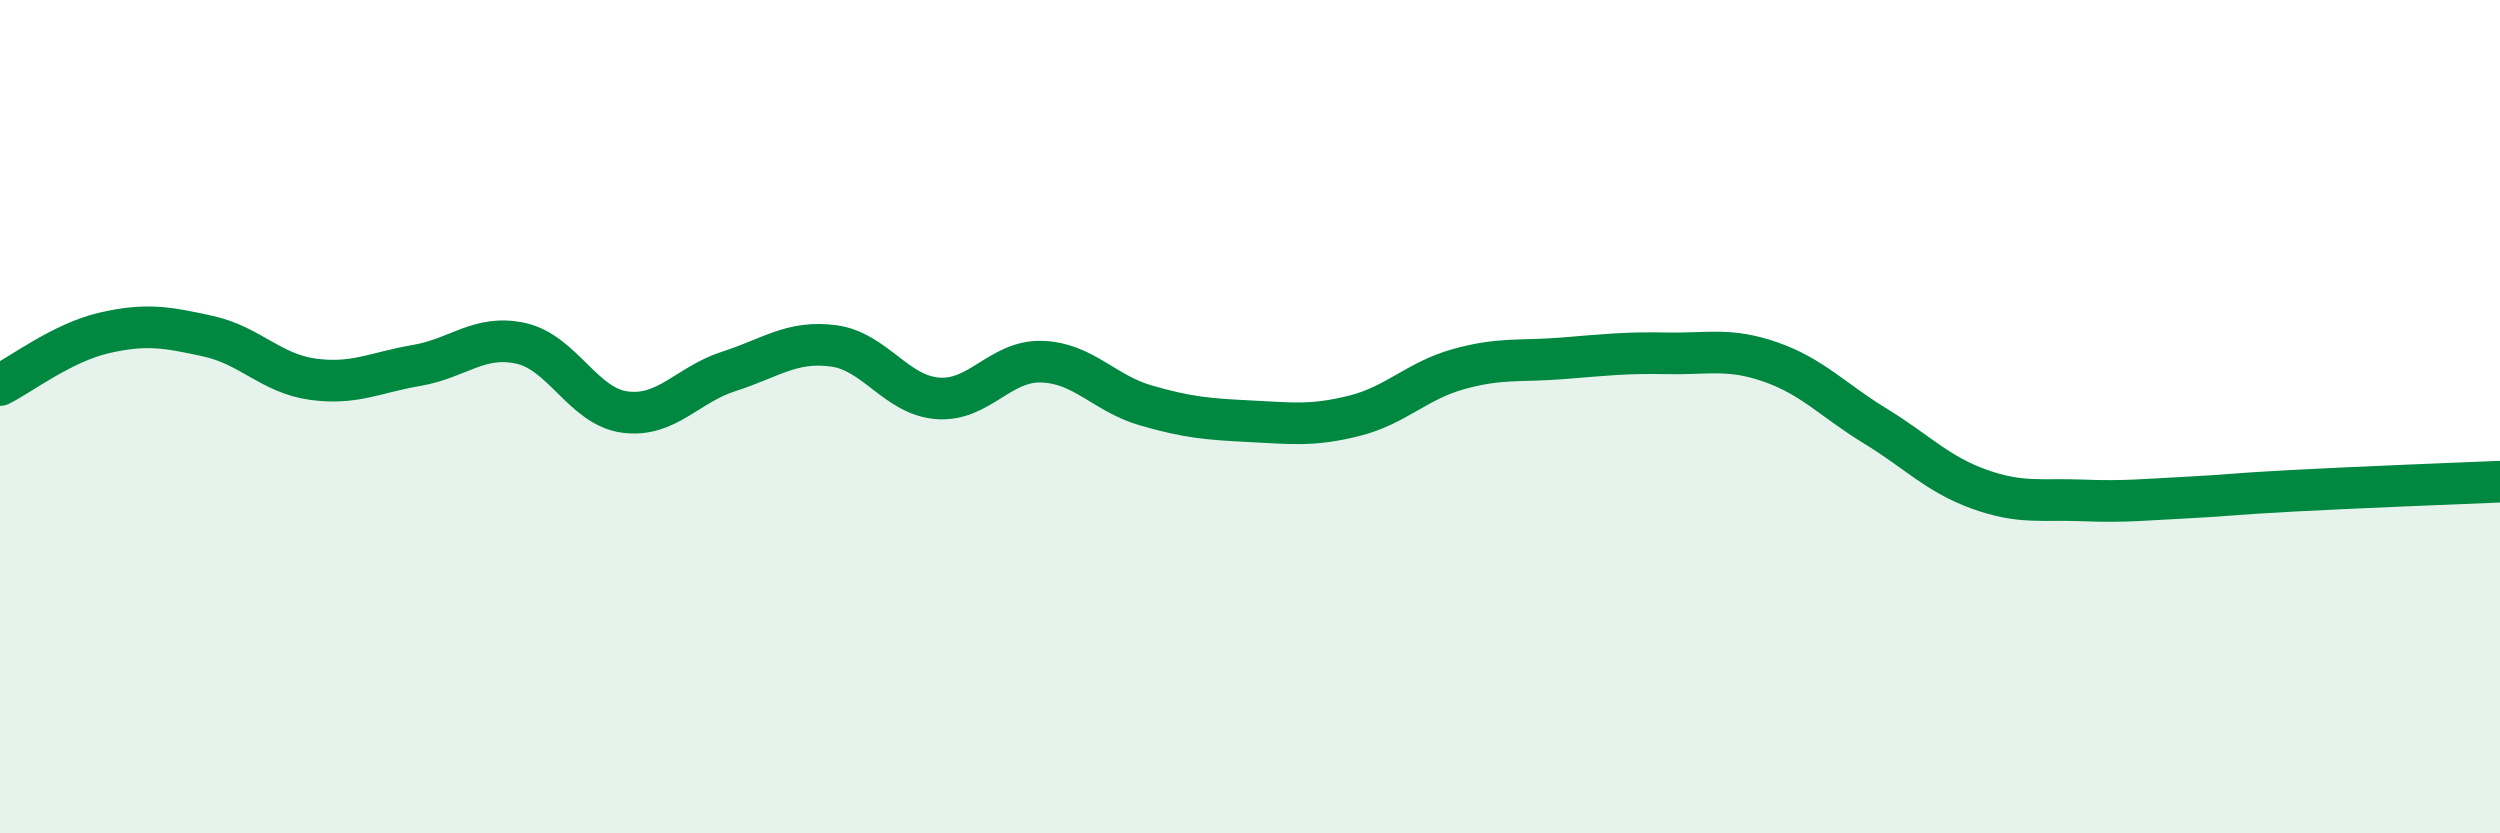
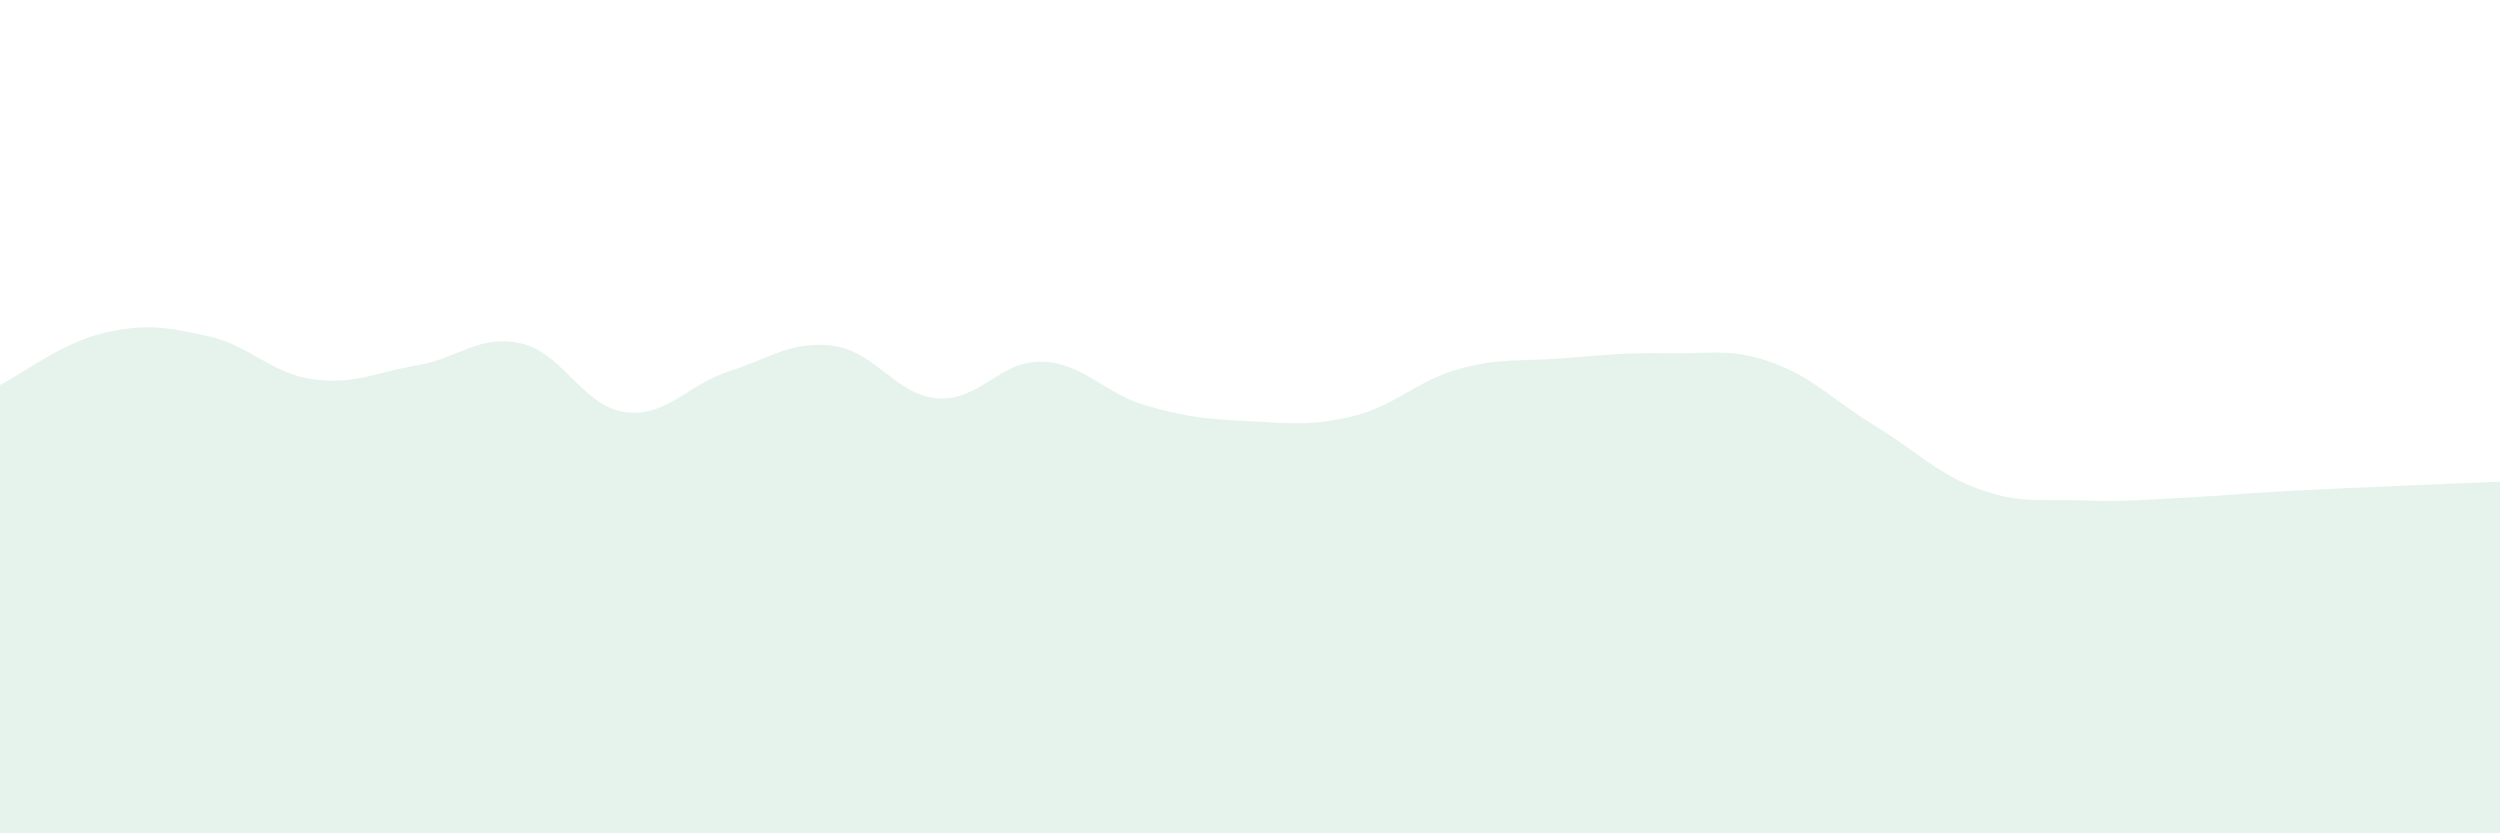
<svg xmlns="http://www.w3.org/2000/svg" width="60" height="20" viewBox="0 0 60 20">
  <path d="M 0,9.24 C 0.5,8.99 1.5,8.22 2.5,7.99 C 3.5,7.76 4,7.85 5,8.07 C 6,8.29 6.5,8.96 7.5,9.1 C 8.5,9.24 9,8.94 10,8.77 C 11,8.6 11.5,8.02 12.5,8.24 C 13.5,8.46 14,9.76 15,9.89 C 16,10.02 16.5,9.23 17.5,8.91 C 18.5,8.59 19,8.17 20,8.3 C 21,8.43 21.5,9.48 22.5,9.56 C 23.5,9.64 24,8.65 25,8.68 C 26,8.71 26.5,9.44 27.5,9.73 C 28.5,10.02 29,10.06 30,10.11 C 31,10.16 31.5,10.23 32.5,9.98 C 33.5,9.73 34,9.14 35,8.86 C 36,8.58 36.5,8.68 37.5,8.6 C 38.5,8.52 39,8.46 40,8.48 C 41,8.5 41.5,8.34 42.5,8.69 C 43.5,9.04 44,9.61 45,10.22 C 46,10.83 46.5,11.38 47.5,11.74 C 48.5,12.1 49,11.97 50,12.01 C 51,12.05 51.5,11.99 52.5,11.94 C 53.5,11.89 53.5,11.86 55,11.78 C 56.5,11.7 59,11.6 60,11.56L60 20L0 20Z" fill="#008740" opacity="0.1" stroke-linecap="round" stroke-linejoin="round" />
-   <path d="M 0,9.24 C 0.5,8.99 1.5,8.22 2.5,7.99 C 3.5,7.76 4,7.85 5,8.07 C 6,8.29 6.5,8.96 7.5,9.1 C 8.5,9.24 9,8.94 10,8.77 C 11,8.6 11.5,8.02 12.5,8.24 C 13.5,8.46 14,9.76 15,9.89 C 16,10.02 16.5,9.23 17.5,8.91 C 18.5,8.59 19,8.17 20,8.3 C 21,8.43 21.5,9.48 22.5,9.56 C 23.5,9.64 24,8.65 25,8.68 C 26,8.71 26.5,9.44 27.5,9.73 C 28.5,10.02 29,10.06 30,10.11 C 31,10.16 31.5,10.23 32.5,9.98 C 33.5,9.73 34,9.14 35,8.86 C 36,8.58 36.5,8.68 37.5,8.6 C 38.5,8.52 39,8.46 40,8.48 C 41,8.5 41.5,8.34 42.5,8.69 C 43.5,9.04 44,9.61 45,10.22 C 46,10.83 46.5,11.38 47.5,11.74 C 48.5,12.1 49,11.97 50,12.01 C 51,12.05 51.5,11.99 52.5,11.94 C 53.5,11.89 53.5,11.86 55,11.78 C 56.5,11.7 59,11.6 60,11.56" stroke="#008740" stroke-width="1" fill="none" stroke-linecap="round" stroke-linejoin="round" />
</svg>